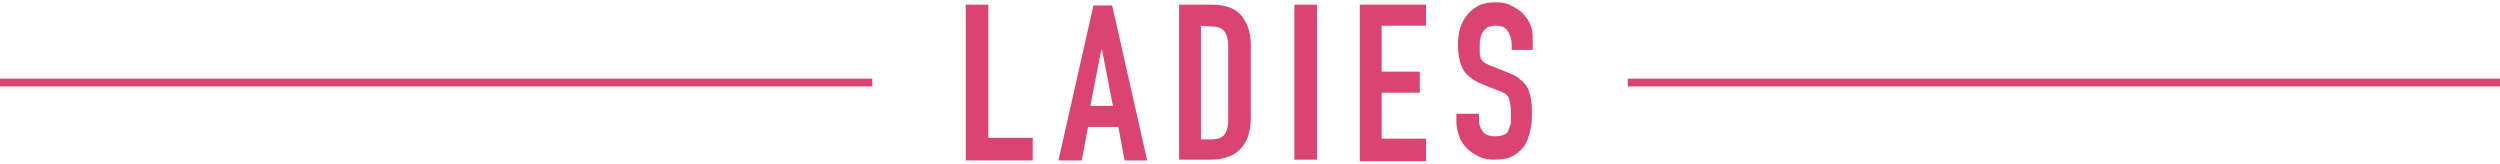
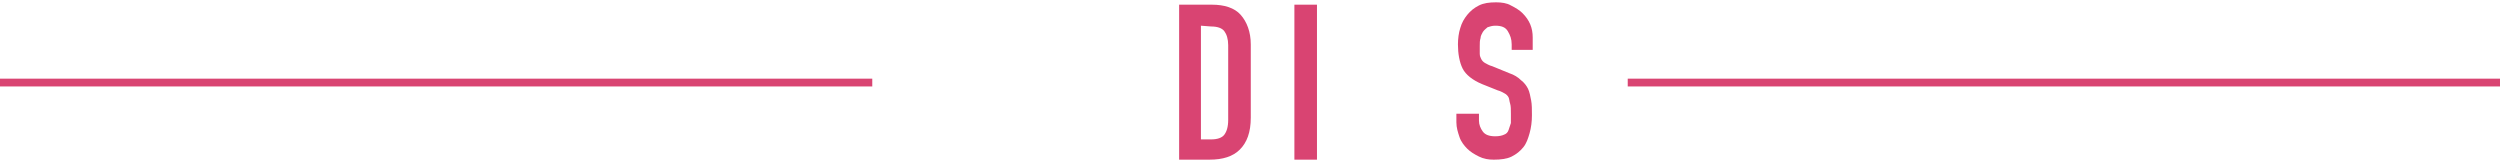
<svg xmlns="http://www.w3.org/2000/svg" version="1.1" id="レイヤー_1" x="0px" y="0px" viewBox="0 0 321 21" style="enable-background:new 0 0 321 21;" xml:space="preserve">
  <style type="text/css">
	.st0{fill:#D94472;}
	.st1{fill:none;stroke:#D94472;stroke-miterlimit:10;}
</style>
  <g>
    <g>
-       <path class="st0" d="M124,20.6v-20h2.9v17.1h5.7v2.9H124z" />
-       <path class="st0" d="M135.9,20.6l4.5-19.9h2.4l4.5,19.9h-2.9l-0.8-4.3h-3.9l-0.8,4.3H135.9z M142.9,13.6l-1.4-7.2h-0.1l-1.4,7.2    H142.9z" />
      <path class="st0" d="M151.4,20.6v-20h4.2c1.6,0,2.9,0.4,3.7,1.3s1.3,2.2,1.3,3.8v9.4c0,1.9-0.5,3.2-1.4,4.1s-2.2,1.3-3.9,1.3h-3.9    V20.6z M154.2,3.3v14.6h1.3c0.8,0,1.4-0.2,1.7-0.6s0.5-1,0.5-1.9V5.8c0-0.8-0.2-1.4-0.5-1.8s-0.9-0.6-1.7-0.6L154.2,3.3L154.2,3.3    z" />
      <path class="st0" d="M166.2,20.6v-20h2.9v19.9h-2.9V20.6z" />
-       <path class="st0" d="M174.6,20.6v-20h8.5v2.7h-5.7v5.9h4.9v2.7h-4.9v5.9h5.7v2.9h-8.5V20.6z" />
      <path class="st0" d="M197,6.4h-2.9V5.7c0-0.7-0.2-1.2-0.5-1.7s-0.8-0.7-1.6-0.7c-0.4,0-0.7,0.1-1,0.2c-0.2,0.2-0.4,0.3-0.6,0.6    c-0.1,0.2-0.3,0.5-0.3,0.8c-0.1,0.3-0.1,0.6-0.1,1s0,0.7,0,1s0.1,0.5,0.2,0.7c0.1,0.2,0.3,0.4,0.5,0.5s0.5,0.3,0.9,0.4l2.2,0.9    c0.6,0.2,1.1,0.5,1.5,0.9c0.4,0.3,0.7,0.7,0.9,1.1c0.2,0.4,0.3,1,0.4,1.5s0.1,1.2,0.1,1.9c0,0.8-0.1,1.6-0.3,2.3s-0.4,1.3-0.8,1.8    c-0.4,0.5-0.9,0.9-1.5,1.2c-0.6,0.3-1.4,0.4-2.3,0.4c-0.7,0-1.3-0.1-1.9-0.4s-1.1-0.6-1.5-1s-0.8-0.9-1-1.5s-0.4-1.2-0.4-1.9v-1.1    h2.9v0.9c0,0.5,0.2,1,0.5,1.4s0.8,0.6,1.6,0.6c0.5,0,0.9-0.1,1.1-0.2c0.3-0.1,0.5-0.3,0.6-0.6c0.1-0.3,0.2-0.6,0.3-0.9    c0-0.4,0-0.8,0-1.2c0-0.5,0-1-0.1-1.3s-0.1-0.6-0.2-0.8c-0.1-0.2-0.3-0.4-0.5-0.5s-0.5-0.3-0.9-0.4l-2-0.8c-1.2-0.5-2.1-1.2-2.5-2    s-0.6-1.9-0.6-3.1c0-0.7,0.1-1.5,0.3-2.1c0.2-0.7,0.5-1.2,0.9-1.7s0.9-0.9,1.5-1.2s1.3-0.4,2.2-0.4c0.7,0,1.4,0.1,1.9,0.4    c0.6,0.3,1.1,0.6,1.5,1c0.9,0.9,1.3,1.9,1.3,3.1v1.6H197z" />
    </g>
    <line class="st1" x1="0" y1="10.6" x2="112" y2="10.6" />
    <line class="st1" x1="209" y1="10.6" x2="321" y2="10.6" />
  </g>
</svg>